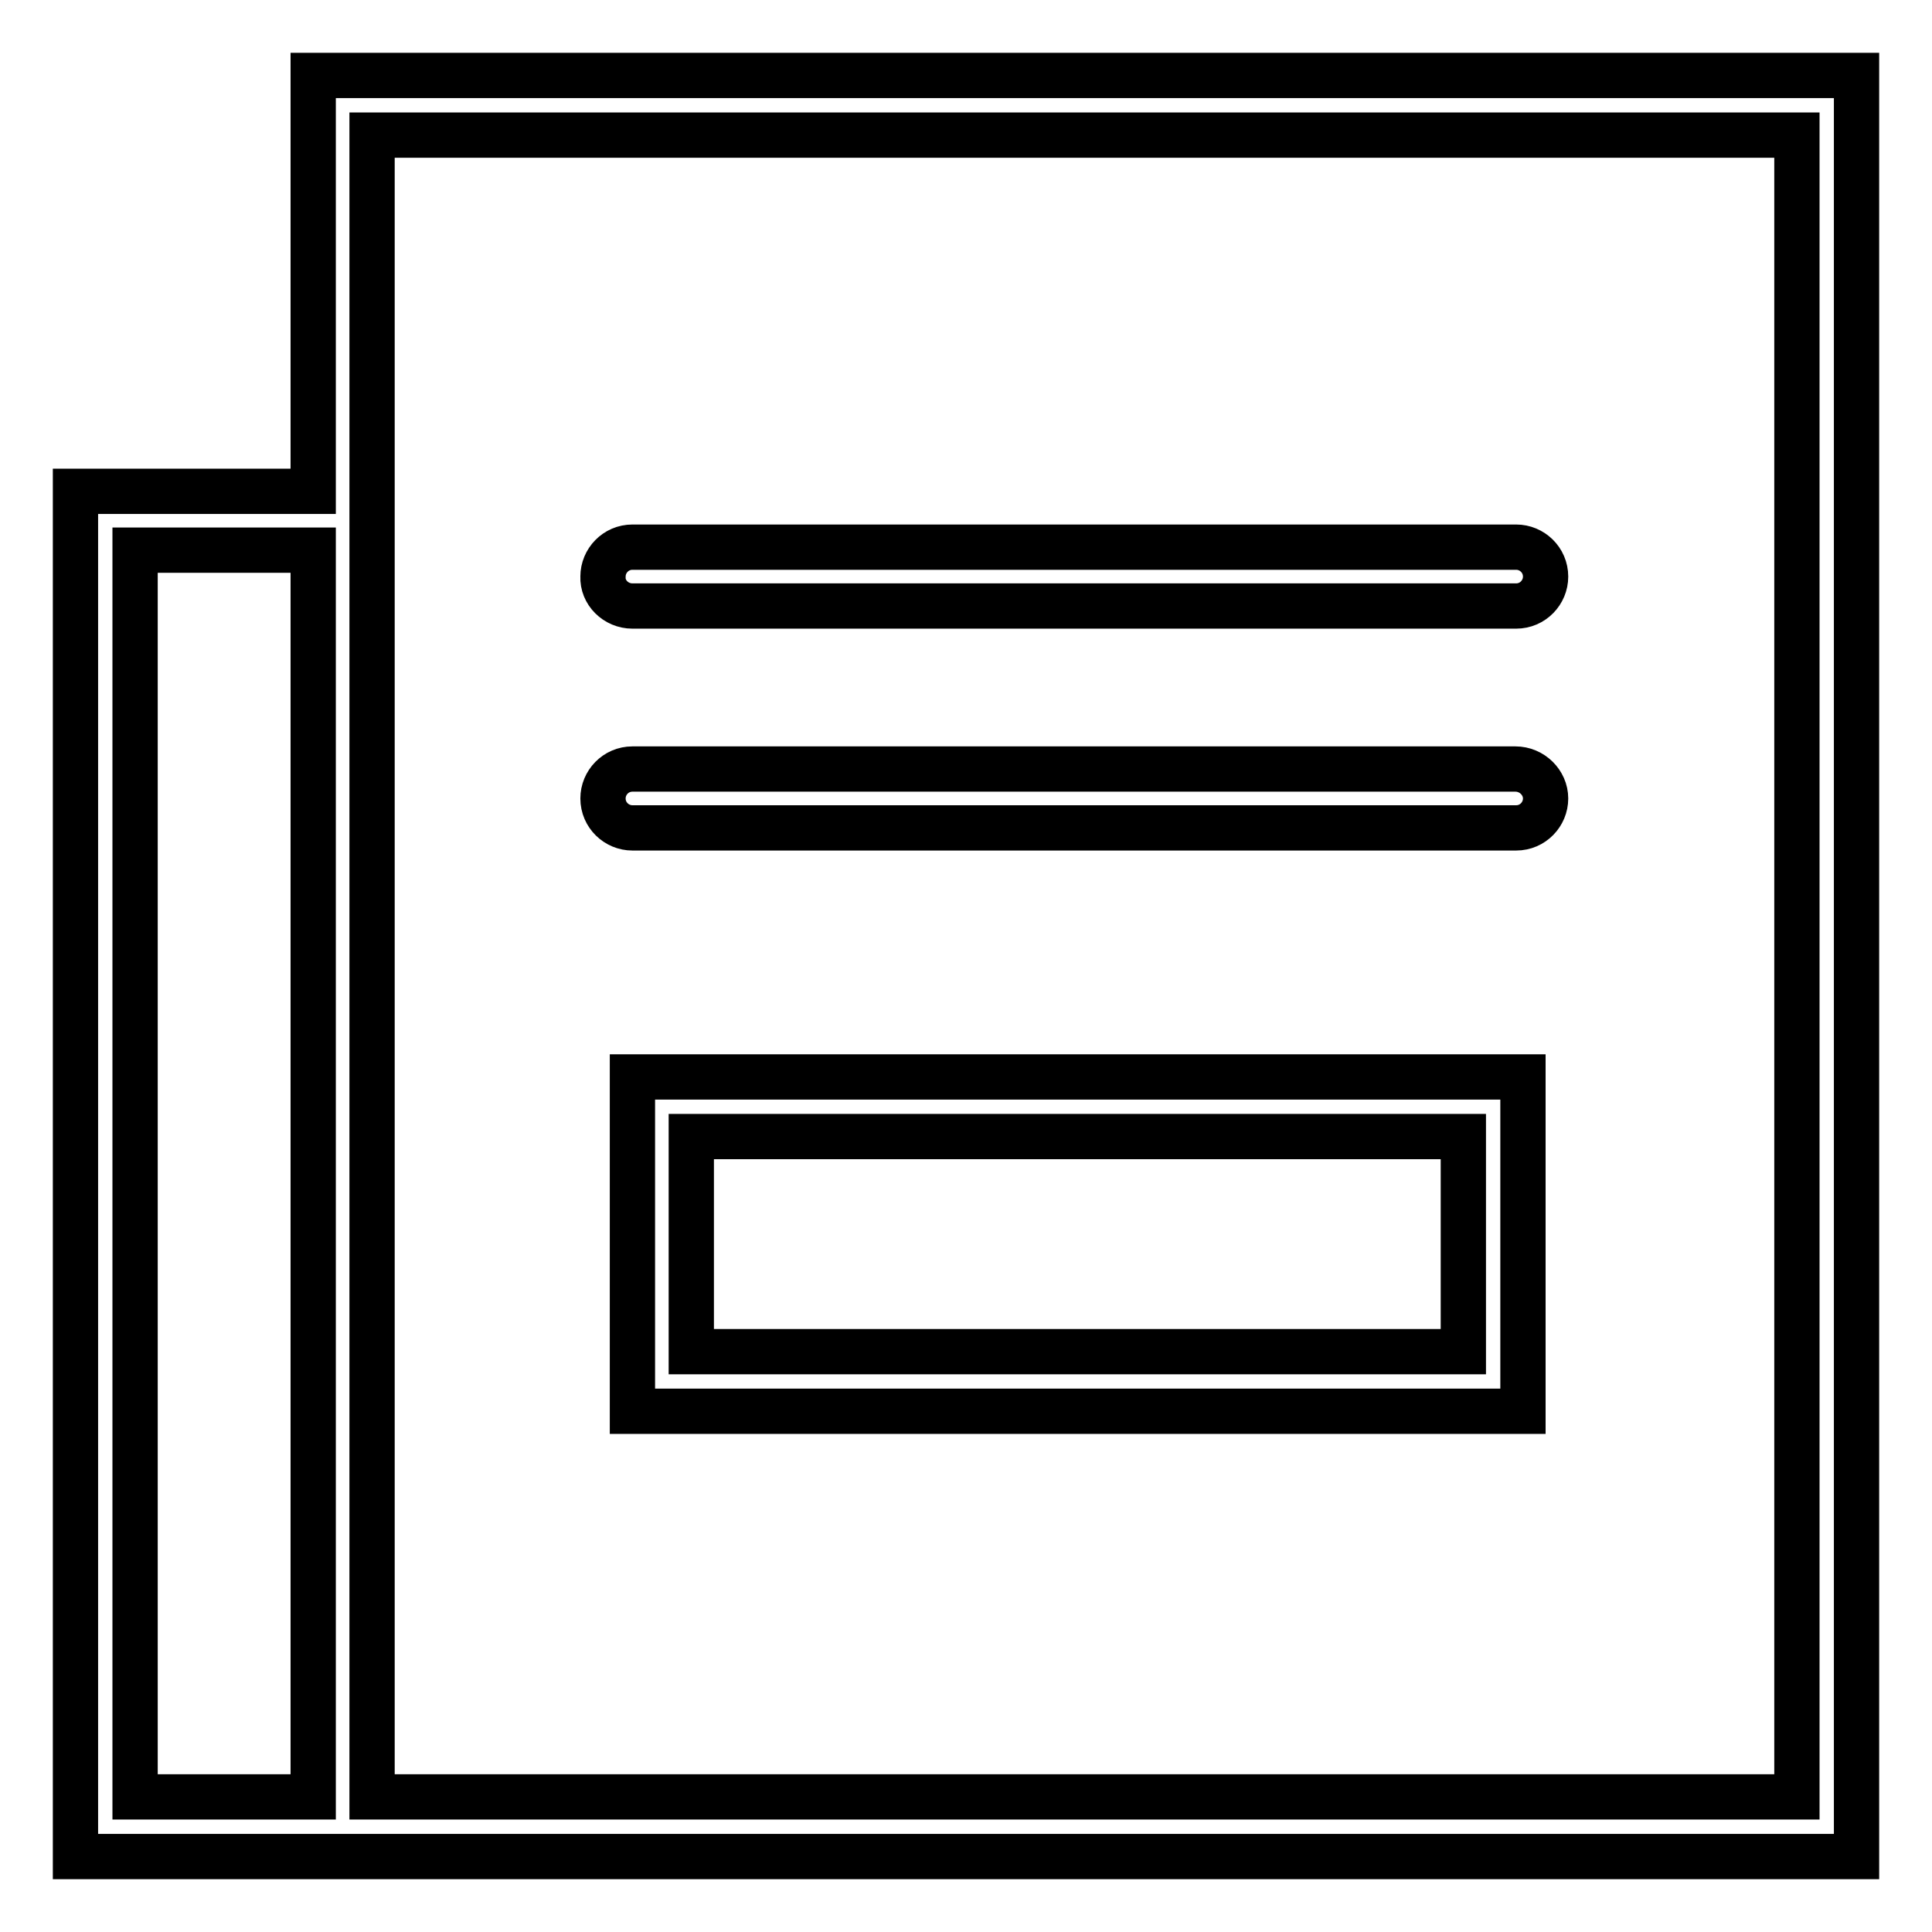
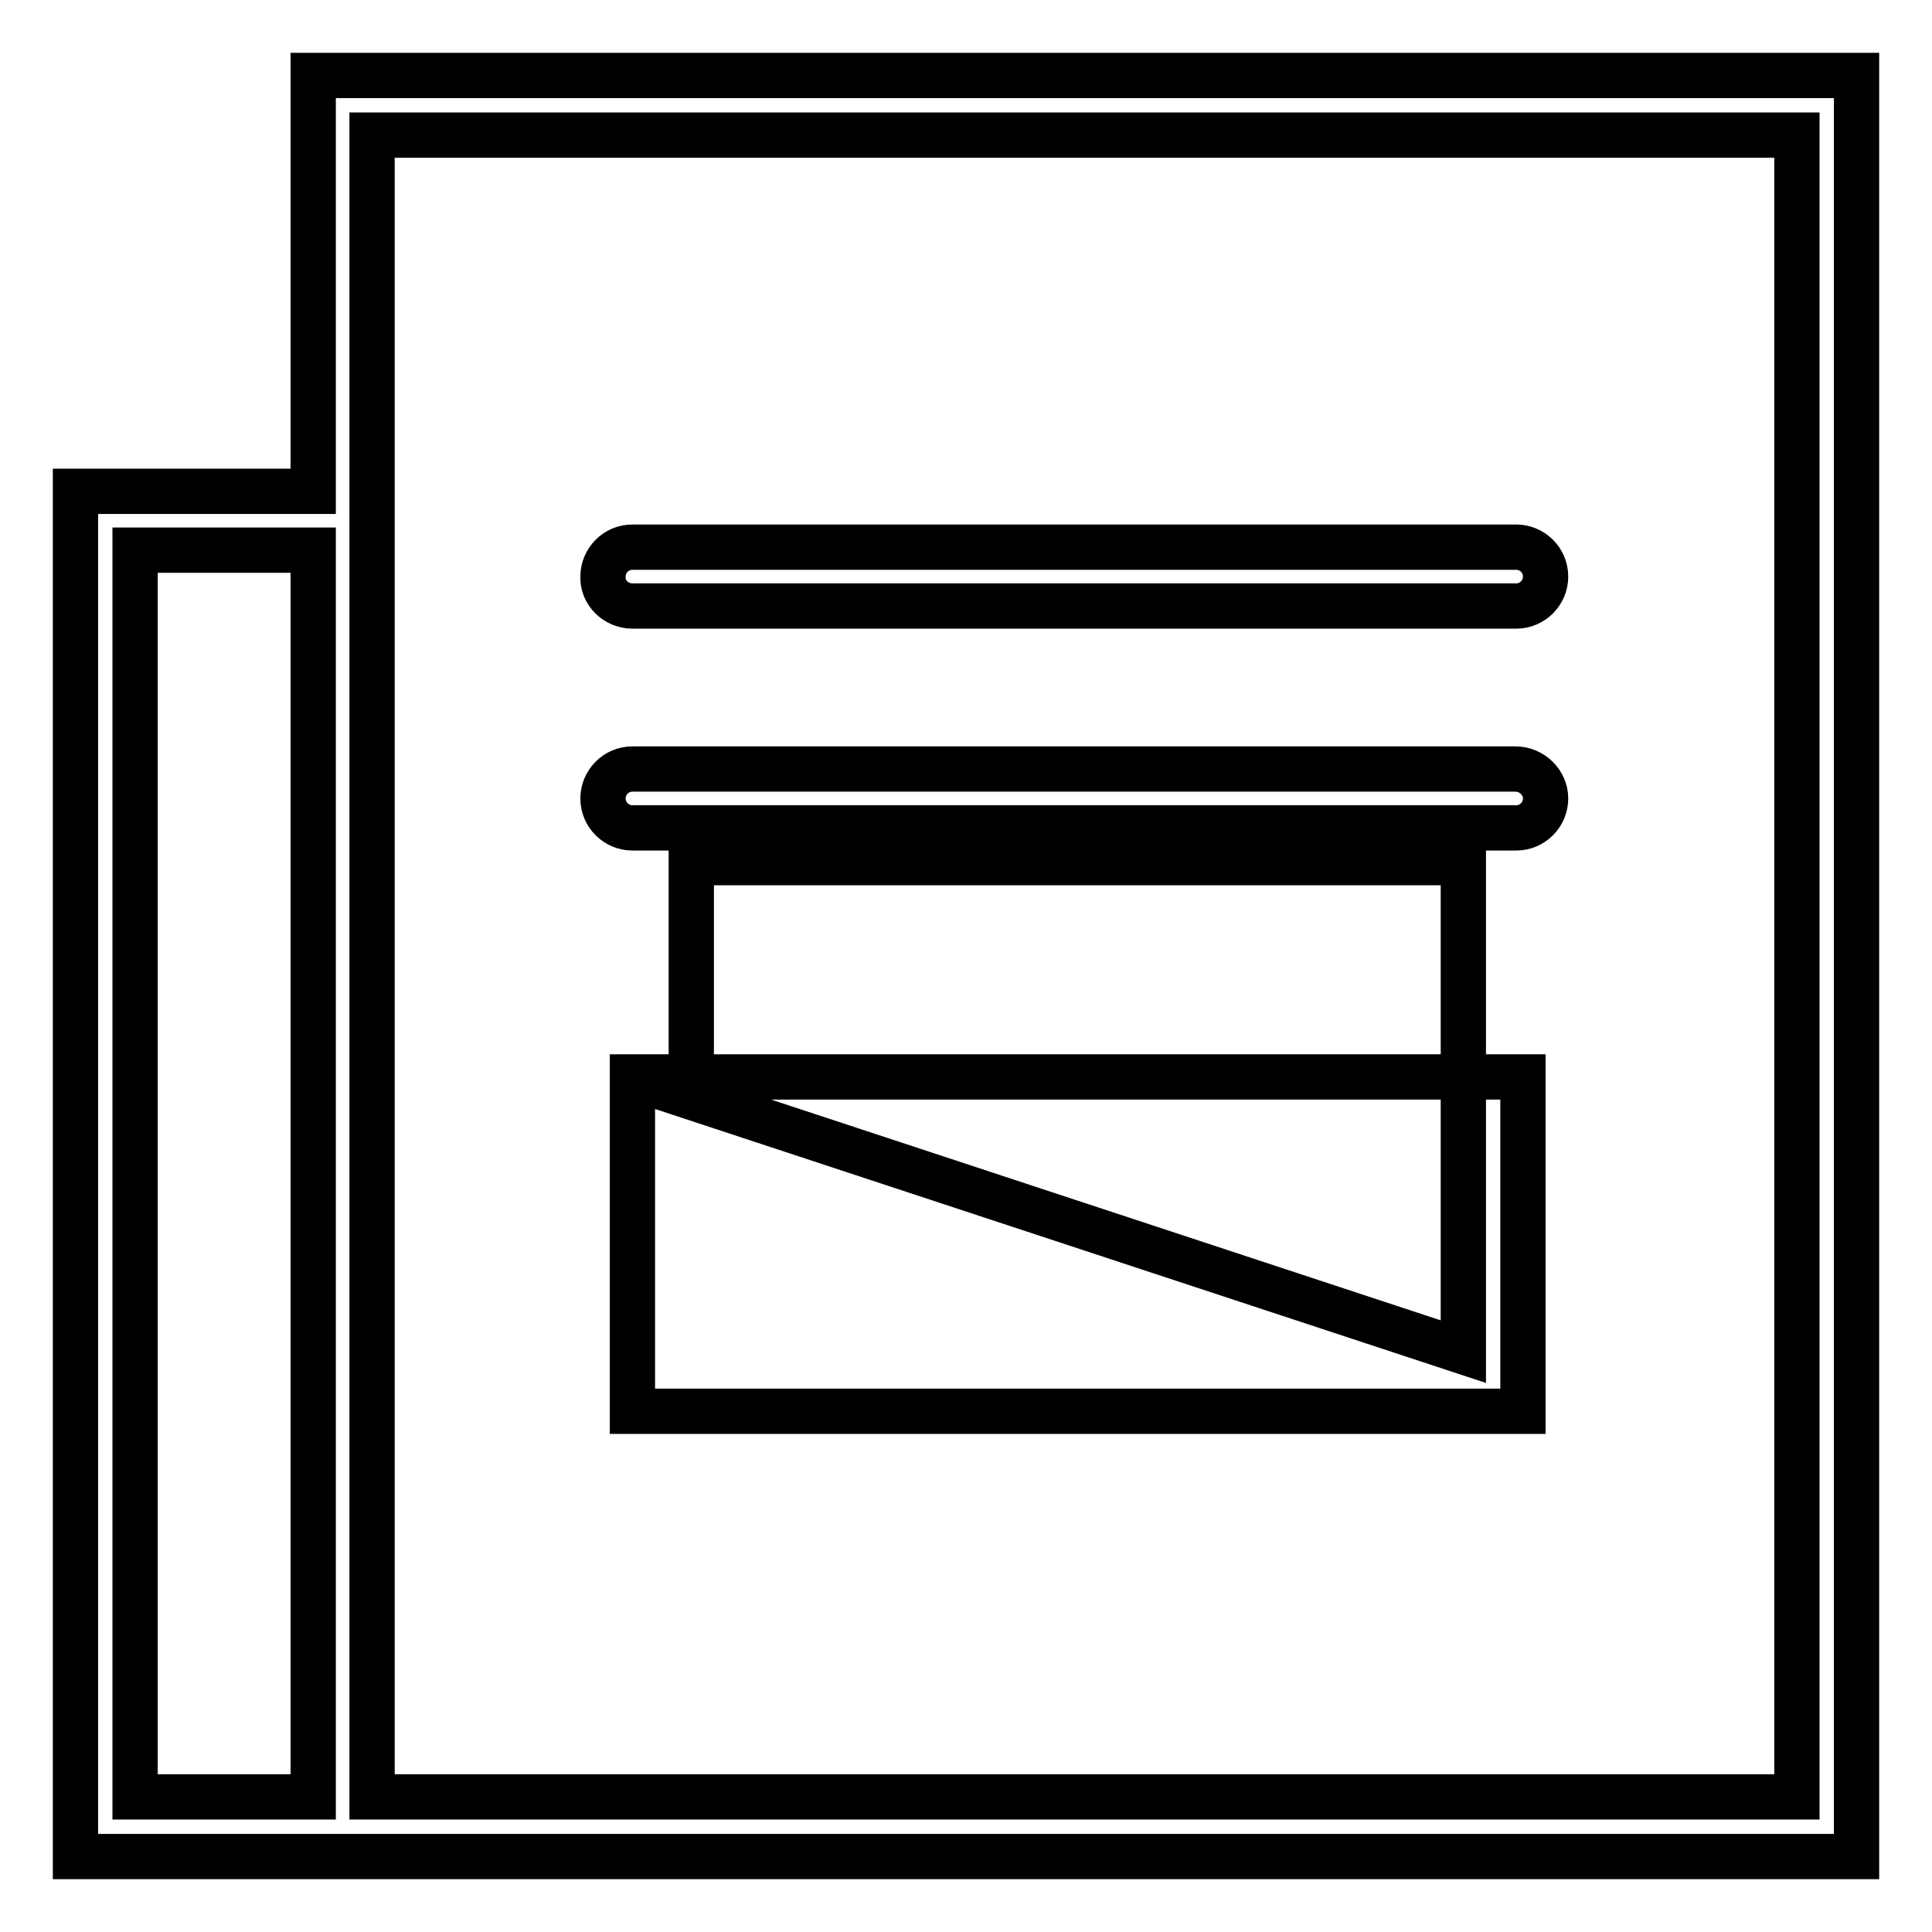
<svg xmlns="http://www.w3.org/2000/svg" version="1.1" x="0px" y="0px" viewBox="0 0 256 256" enable-background="new 0 0 256 256" xml:space="preserve">
  <g>
-     <path stroke-width="6" fill-opacity="0" stroke="#000000" d="M83.8,142.8V187h118v-44.3H83.8z M193.9,179.1H91.6v-28.5h102.3L193.9,179.1z M83.8,80.3h117.1 c2.2,0,3.9-1.8,3.9-3.9c0-2.2-1.8-3.9-3.9-3.9H83.8c-2.2,0-3.9,1.8-3.9,3.9C79.8,78.5,81.6,80.3,83.8,80.3z M200.8,101.9H83.8 c-2.2,0-3.9,1.8-3.9,3.9c0,2.2,1.8,3.9,3.9,3.9h117.1c2.2,0,3.9-1.8,3.9-3.9C204.8,103.7,203,101.9,200.8,101.9z M41.5,10v55.1H10 V246h31.5h7.9H246V10H41.5z M17.9,238.1V72.9h23.6v165.2H17.9z M238.1,238.1H49.3V65.1V17.9h188.8L238.1,238.1L238.1,238.1z" />
+     <path stroke-width="6" fill-opacity="0" stroke="#000000" d="M83.8,142.8V187h118v-44.3H83.8z H91.6v-28.5h102.3L193.9,179.1z M83.8,80.3h117.1 c2.2,0,3.9-1.8,3.9-3.9c0-2.2-1.8-3.9-3.9-3.9H83.8c-2.2,0-3.9,1.8-3.9,3.9C79.8,78.5,81.6,80.3,83.8,80.3z M200.8,101.9H83.8 c-2.2,0-3.9,1.8-3.9,3.9c0,2.2,1.8,3.9,3.9,3.9h117.1c2.2,0,3.9-1.8,3.9-3.9C204.8,103.7,203,101.9,200.8,101.9z M41.5,10v55.1H10 V246h31.5h7.9H246V10H41.5z M17.9,238.1V72.9h23.6v165.2H17.9z M238.1,238.1H49.3V65.1V17.9h188.8L238.1,238.1L238.1,238.1z" />
  </g>
</svg>